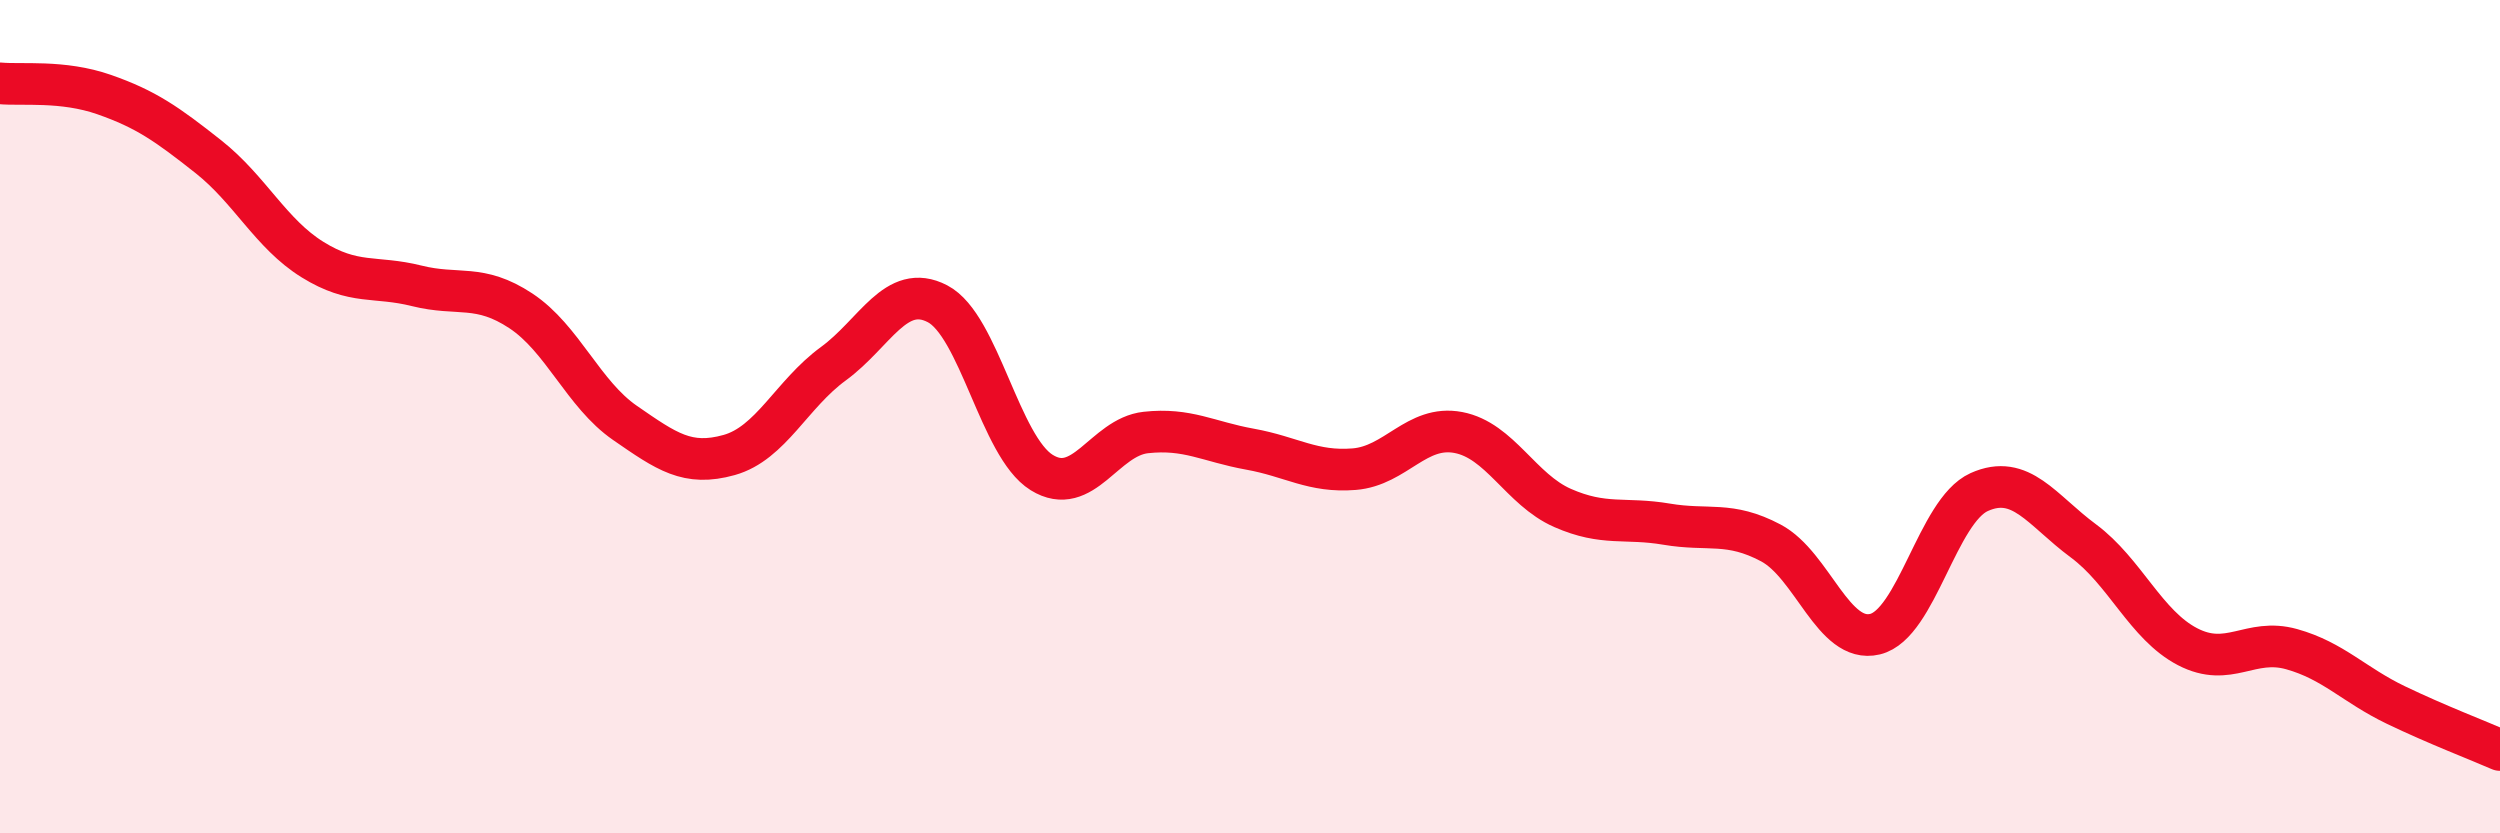
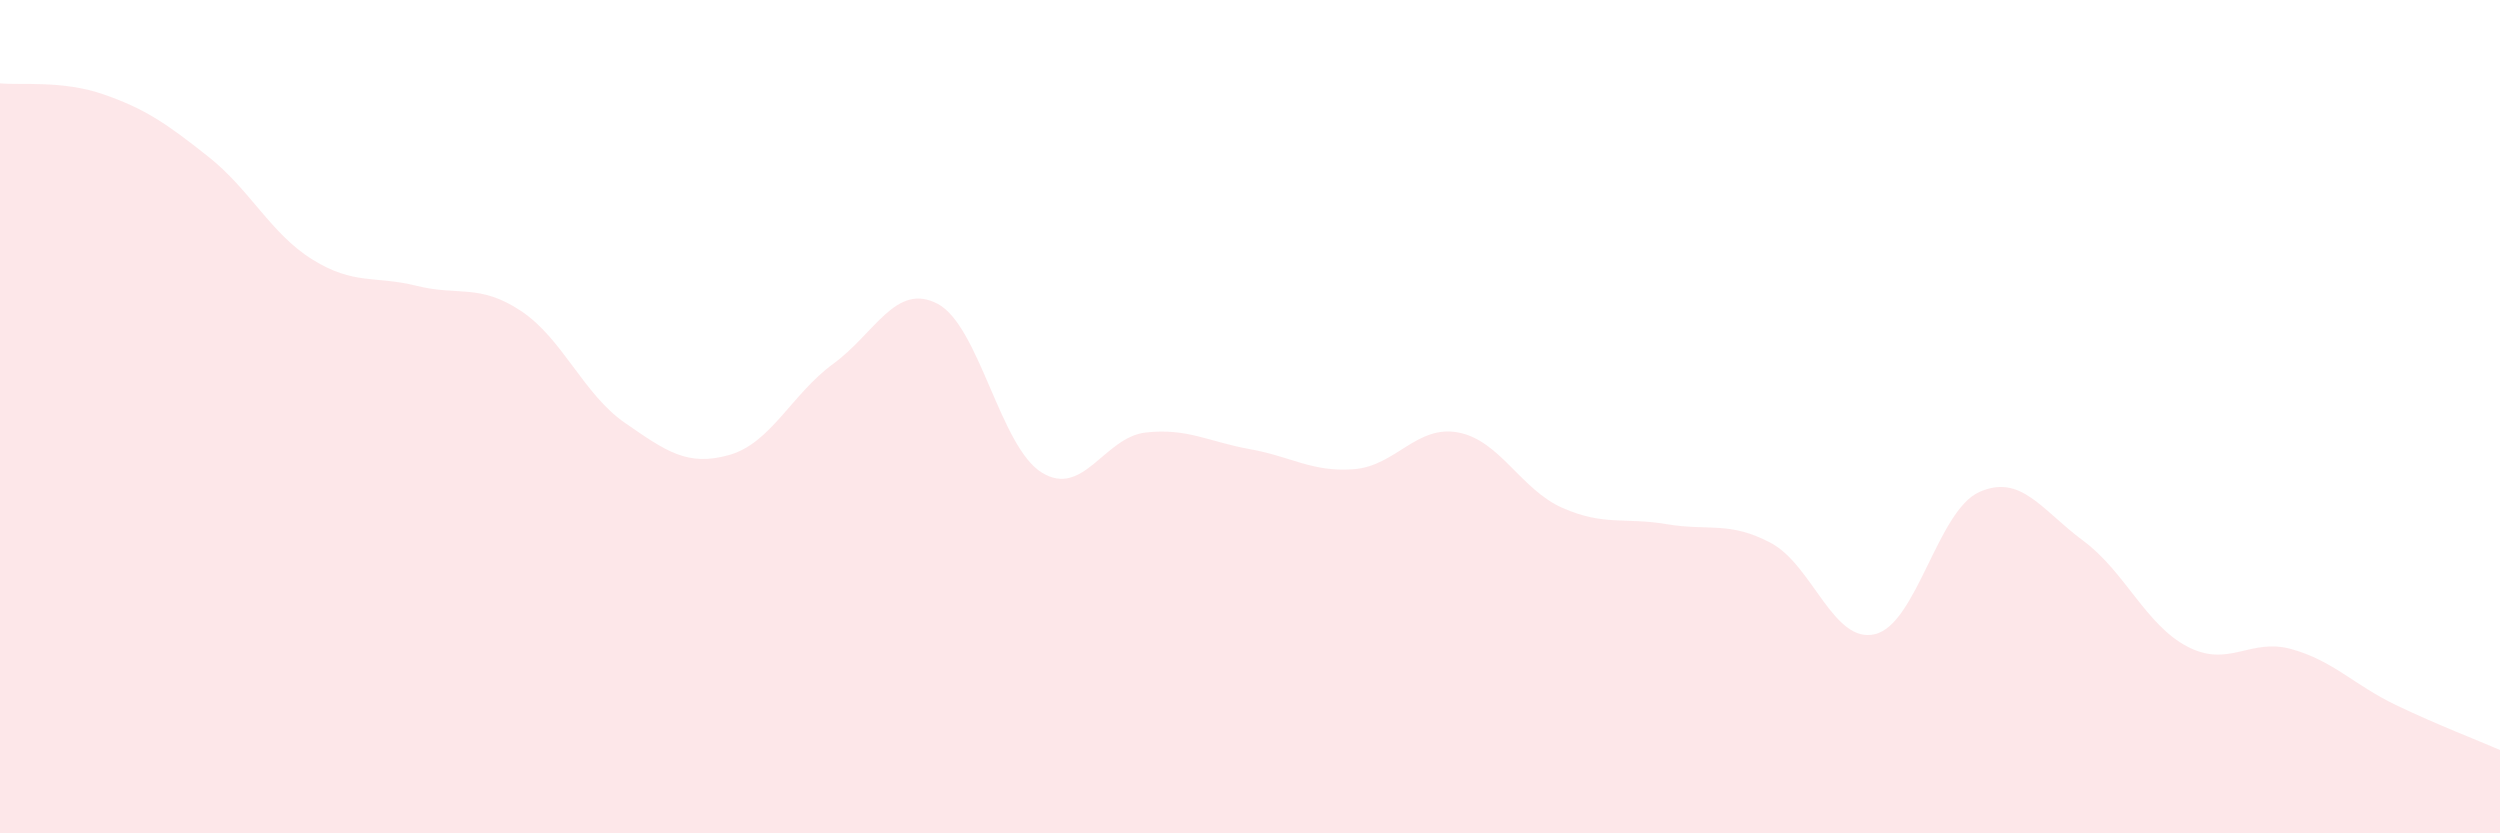
<svg xmlns="http://www.w3.org/2000/svg" width="60" height="20" viewBox="0 0 60 20">
  <path d="M 0,2 C 0.5,2.05 1.5,1.92 2.5,2.27 C 3.5,2.62 4,2.97 5,3.76 C 6,4.55 6.5,5.61 7.5,6.23 C 8.5,6.85 9,6.61 10,6.86 C 11,7.11 11.5,6.8 12.5,7.46 C 13.5,8.12 14,9.46 15,10.15 C 16,10.84 16.5,11.2 17.5,10.92 C 18.5,10.64 19,9.46 20,8.73 C 21,8 21.5,6.77 22.5,7.29 C 23.5,7.81 24,10.72 25,11.34 C 26,11.96 26.5,10.49 27.5,10.38 C 28.5,10.27 29,10.6 30,10.78 C 31,10.96 31.5,11.34 32.5,11.26 C 33.5,11.18 34,10.19 35,10.38 C 36,10.57 36.5,11.75 37.5,12.19 C 38.5,12.63 39,12.41 40,12.58 C 41,12.75 41.5,12.5 42.5,13.03 C 43.5,13.56 44,15.46 45,15.22 C 46,14.98 46.5,12.26 47.5,11.81 C 48.5,11.36 49,12.24 50,12.98 C 51,13.72 51.5,15 52.5,15.52 C 53.5,16.04 54,15.3 55,15.58 C 56,15.86 56.5,16.44 57.5,16.92 C 58.5,17.4 59.5,17.78 60,18L60 20L0 20Z" fill="#EB0A25" opacity="0.1" stroke-linecap="round" stroke-linejoin="round" />
-   <path d="M 0,2 C 0.5,2.05 1.5,1.92 2.5,2.27 C 3.5,2.62 4,2.97 5,3.76 C 6,4.55 6.5,5.61 7.5,6.23 C 8.5,6.85 9,6.61 10,6.86 C 11,7.11 11.5,6.8 12.5,7.46 C 13.5,8.12 14,9.46 15,10.15 C 16,10.84 16.5,11.2 17.5,10.92 C 18.5,10.64 19,9.46 20,8.73 C 21,8 21.5,6.77 22.5,7.29 C 23.5,7.81 24,10.72 25,11.34 C 26,11.96 26.5,10.49 27.5,10.38 C 28.5,10.27 29,10.6 30,10.78 C 31,10.96 31.5,11.34 32.5,11.26 C 33.5,11.18 34,10.19 35,10.38 C 36,10.57 36.5,11.75 37.5,12.19 C 38.5,12.63 39,12.41 40,12.58 C 41,12.75 41.5,12.5 42.5,13.03 C 43.5,13.56 44,15.46 45,15.22 C 46,14.98 46.5,12.26 47.5,11.81 C 48.5,11.36 49,12.24 50,12.98 C 51,13.72 51.5,15 52.5,15.52 C 53.5,16.04 54,15.3 55,15.58 C 56,15.86 56.5,16.44 57.5,16.92 C 58.5,17.4 59.5,17.78 60,18" stroke="#EB0A25" stroke-width="1" fill="none" stroke-linecap="round" stroke-linejoin="round" />
</svg>